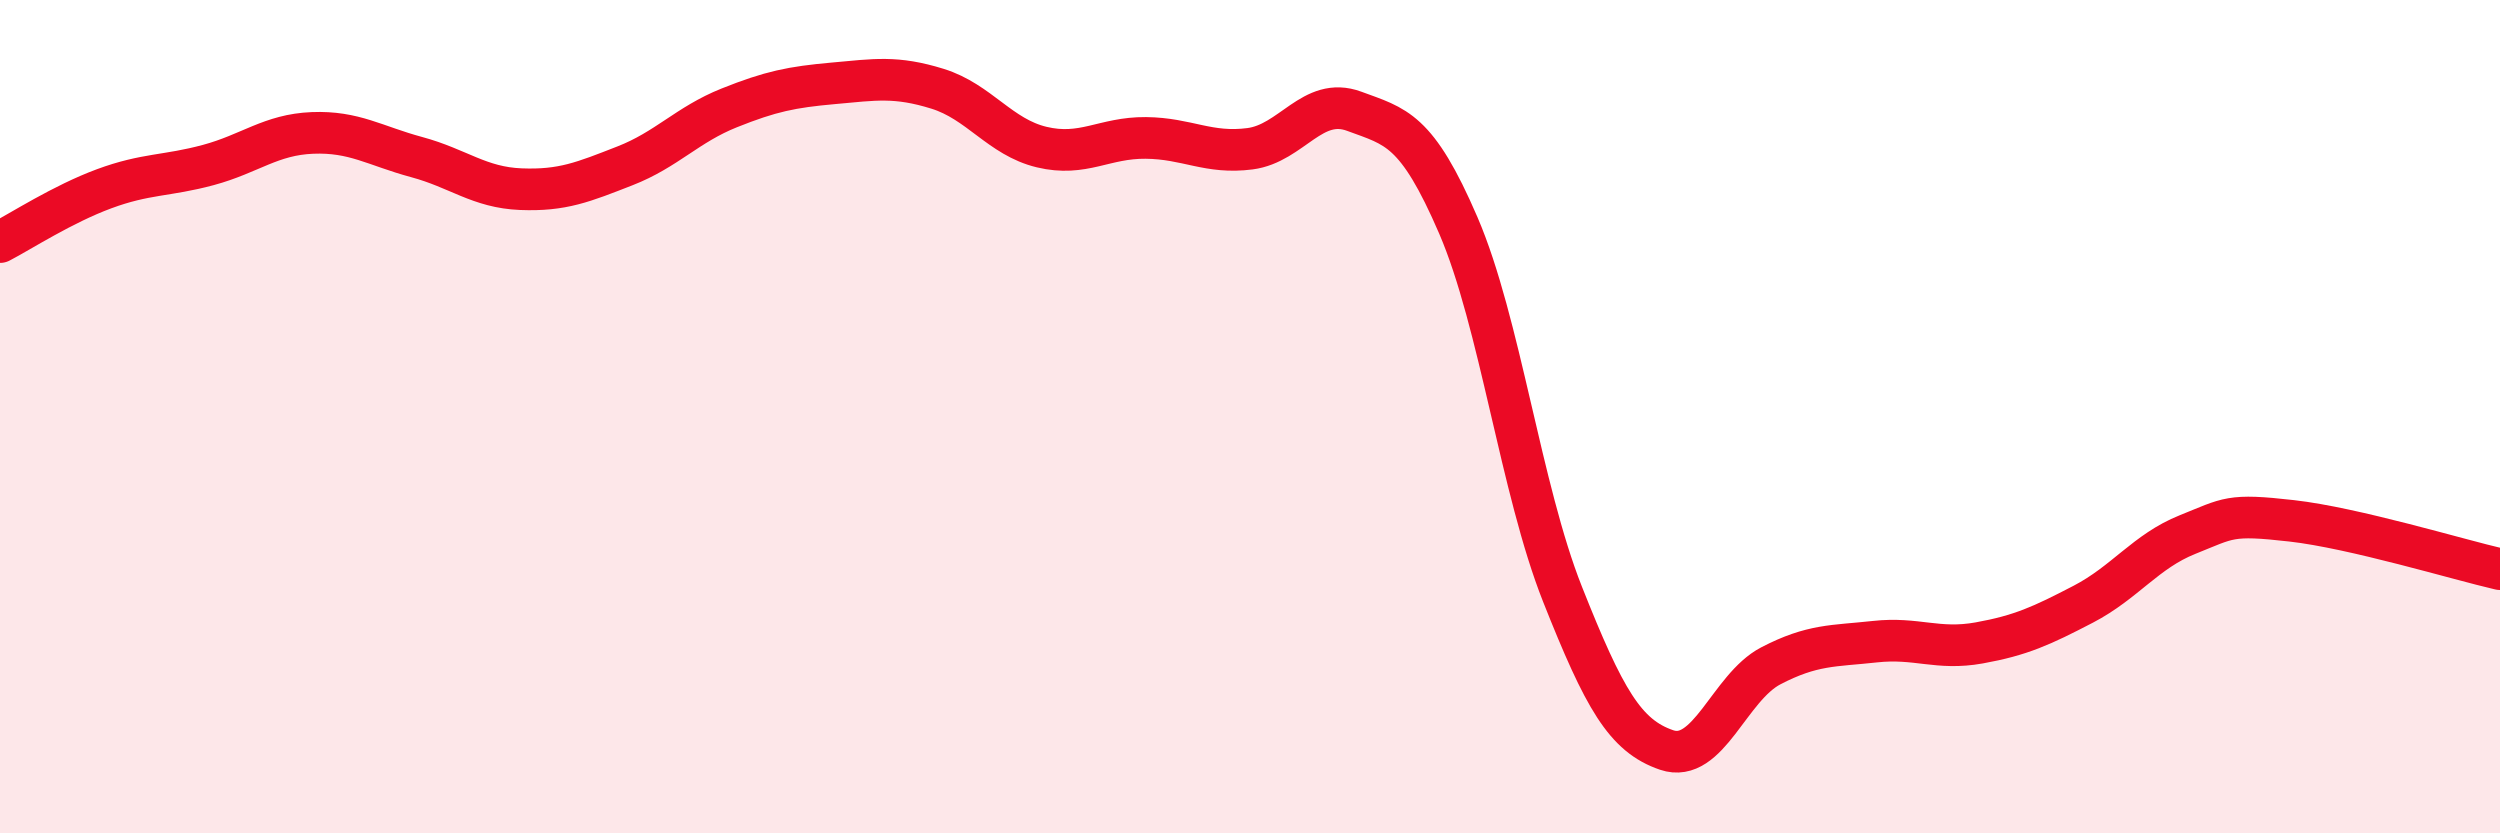
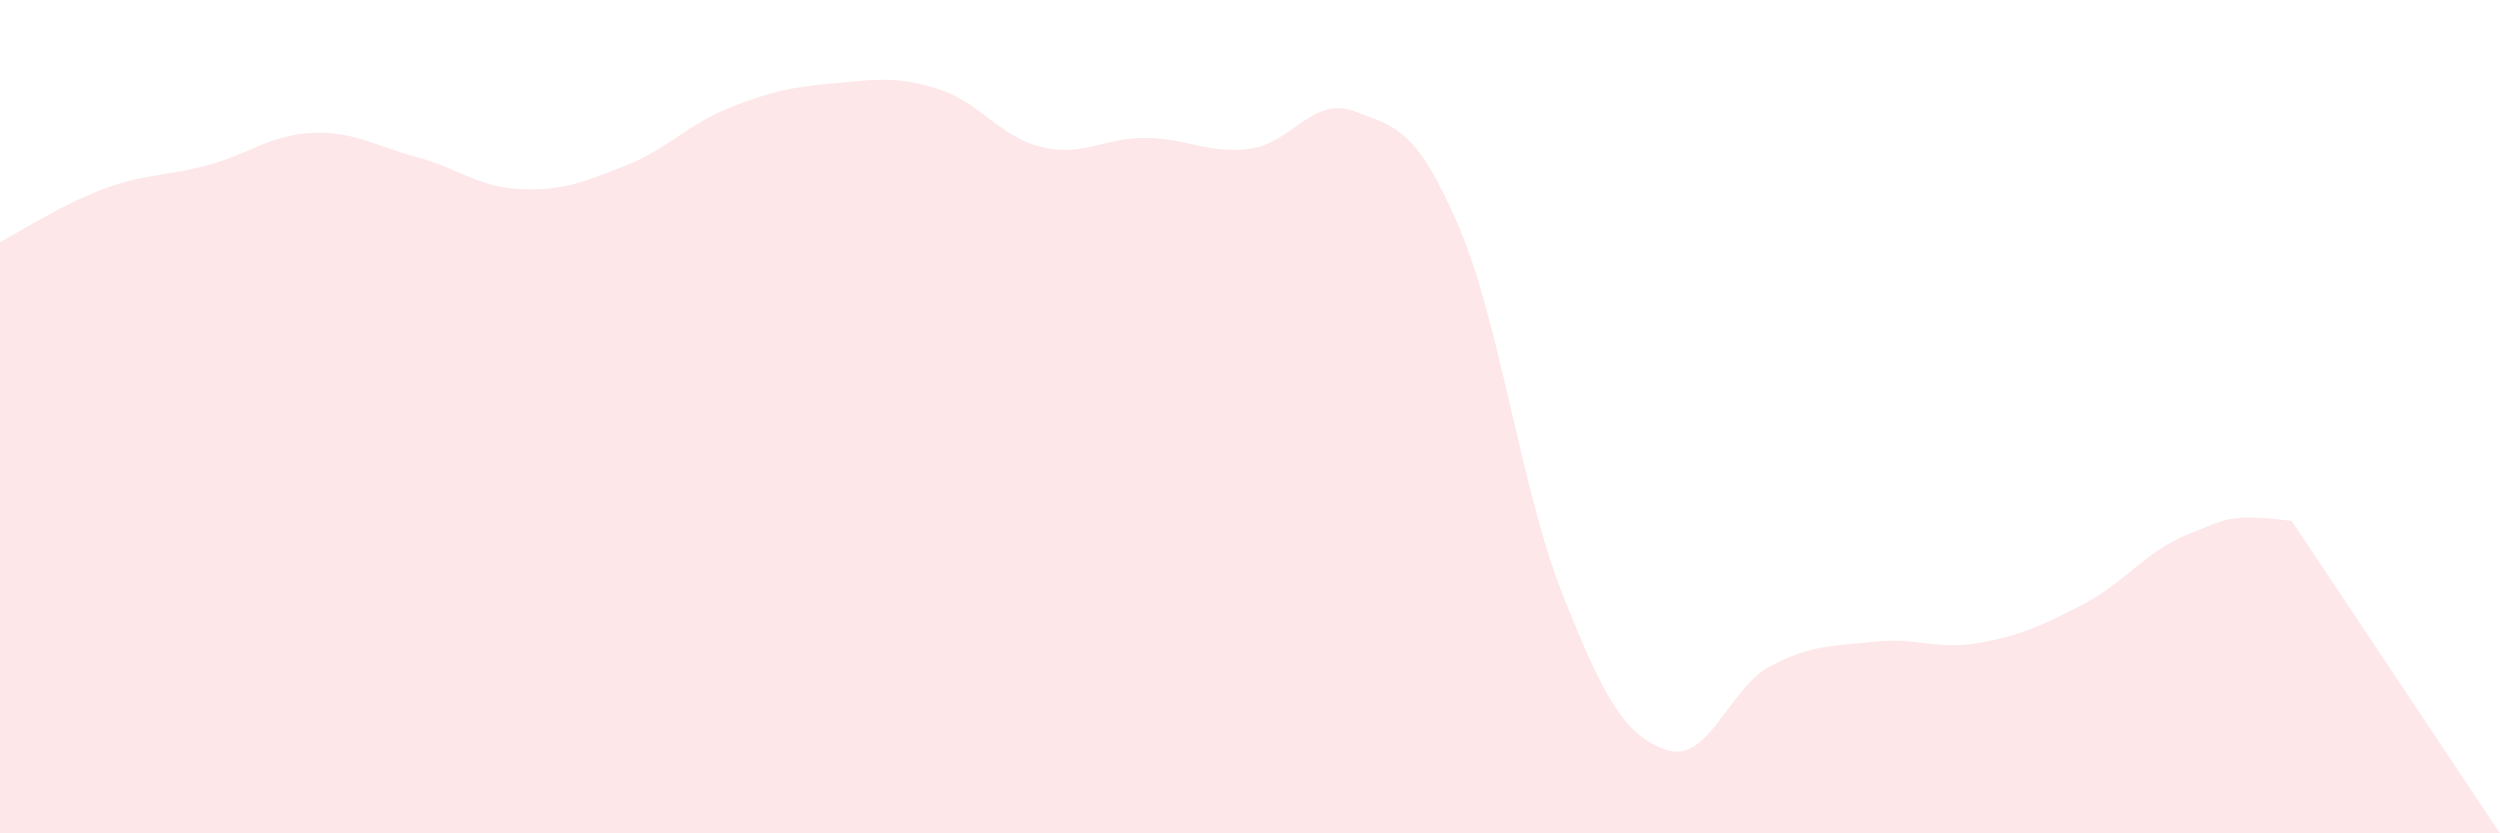
<svg xmlns="http://www.w3.org/2000/svg" width="60" height="20" viewBox="0 0 60 20">
-   <path d="M 0,5.81 C 0.5,5.55 1.5,4.9 2.5,4.53 C 3.5,4.16 4,4.23 5,3.96 C 6,3.69 6.5,3.23 7.5,3.19 C 8.5,3.15 9,3.5 10,3.77 C 11,4.04 11.5,4.5 12.5,4.54 C 13.5,4.58 14,4.37 15,3.98 C 16,3.59 16.5,2.99 17.5,2.59 C 18.5,2.19 19,2.09 20,2 C 21,1.91 21.5,1.82 22.5,2.13 C 23.5,2.44 24,3.29 25,3.53 C 26,3.77 26.5,3.3 27.5,3.31 C 28.5,3.32 29,3.7 30,3.57 C 31,3.44 31.5,2.3 32.5,2.67 C 33.5,3.04 34,3.09 35,5.41 C 36,7.73 36.5,11.74 37.5,14.26 C 38.5,16.78 39,17.66 40,18 C 41,18.34 41.5,16.5 42.5,15.98 C 43.5,15.46 44,15.51 45,15.4 C 46,15.29 46.5,15.61 47.5,15.43 C 48.5,15.25 49,15.02 50,14.5 C 51,13.98 51.5,13.23 52.5,12.83 C 53.5,12.43 53.5,12.33 55,12.5 C 56.5,12.67 59,13.43 60,13.66L60 20L0 20Z" fill="#EB0A25" opacity="0.1" stroke-linecap="round" stroke-linejoin="round" />
-   <path d="M 0,5.81 C 0.5,5.55 1.5,4.9 2.5,4.53 C 3.5,4.16 4,4.23 5,3.96 C 6,3.69 6.5,3.23 7.5,3.19 C 8.5,3.15 9,3.5 10,3.77 C 11,4.04 11.5,4.5 12.5,4.54 C 13.5,4.58 14,4.37 15,3.98 C 16,3.59 16.5,2.99 17.5,2.59 C 18.5,2.19 19,2.09 20,2 C 21,1.91 21.5,1.82 22.5,2.13 C 23.5,2.44 24,3.29 25,3.53 C 26,3.77 26.5,3.3 27.5,3.31 C 28.5,3.32 29,3.7 30,3.57 C 31,3.44 31.5,2.3 32.5,2.67 C 33.5,3.04 34,3.09 35,5.41 C 36,7.73 36.5,11.74 37.5,14.26 C 38.5,16.78 39,17.66 40,18 C 41,18.34 41.5,16.5 42.5,15.98 C 43.5,15.46 44,15.51 45,15.4 C 46,15.29 46.5,15.61 47.5,15.43 C 48.5,15.25 49,15.02 50,14.5 C 51,13.98 51.5,13.23 52.5,12.83 C 53.5,12.43 53.5,12.33 55,12.5 C 56.5,12.67 59,13.43 60,13.66" stroke="#EB0A25" stroke-width="1" fill="none" stroke-linecap="round" stroke-linejoin="round" />
+   <path d="M 0,5.81 C 0.5,5.55 1.5,4.9 2.5,4.53 C 3.5,4.16 4,4.23 5,3.96 C 6,3.69 6.5,3.23 7.5,3.19 C 8.5,3.15 9,3.5 10,3.77 C 11,4.04 11.5,4.5 12.5,4.54 C 13.5,4.58 14,4.37 15,3.98 C 16,3.59 16.5,2.99 17.5,2.59 C 18.5,2.19 19,2.09 20,2 C 21,1.91 21.5,1.82 22.5,2.13 C 23.5,2.44 24,3.29 25,3.53 C 26,3.77 26.5,3.3 27.5,3.31 C 28.5,3.32 29,3.7 30,3.57 C 31,3.44 31.5,2.3 32.5,2.67 C 33.5,3.04 34,3.09 35,5.41 C 36,7.73 36.5,11.74 37.5,14.26 C 38.5,16.78 39,17.66 40,18 C 41,18.34 41.5,16.5 42.5,15.98 C 43.5,15.46 44,15.51 45,15.4 C 46,15.29 46.5,15.61 47.5,15.43 C 48.5,15.25 49,15.02 50,14.5 C 51,13.98 51.5,13.23 52.5,12.83 C 53.5,12.43 53.5,12.33 55,12.5 L60 20L0 20Z" fill="#EB0A25" opacity="0.1" stroke-linecap="round" stroke-linejoin="round" />
</svg>